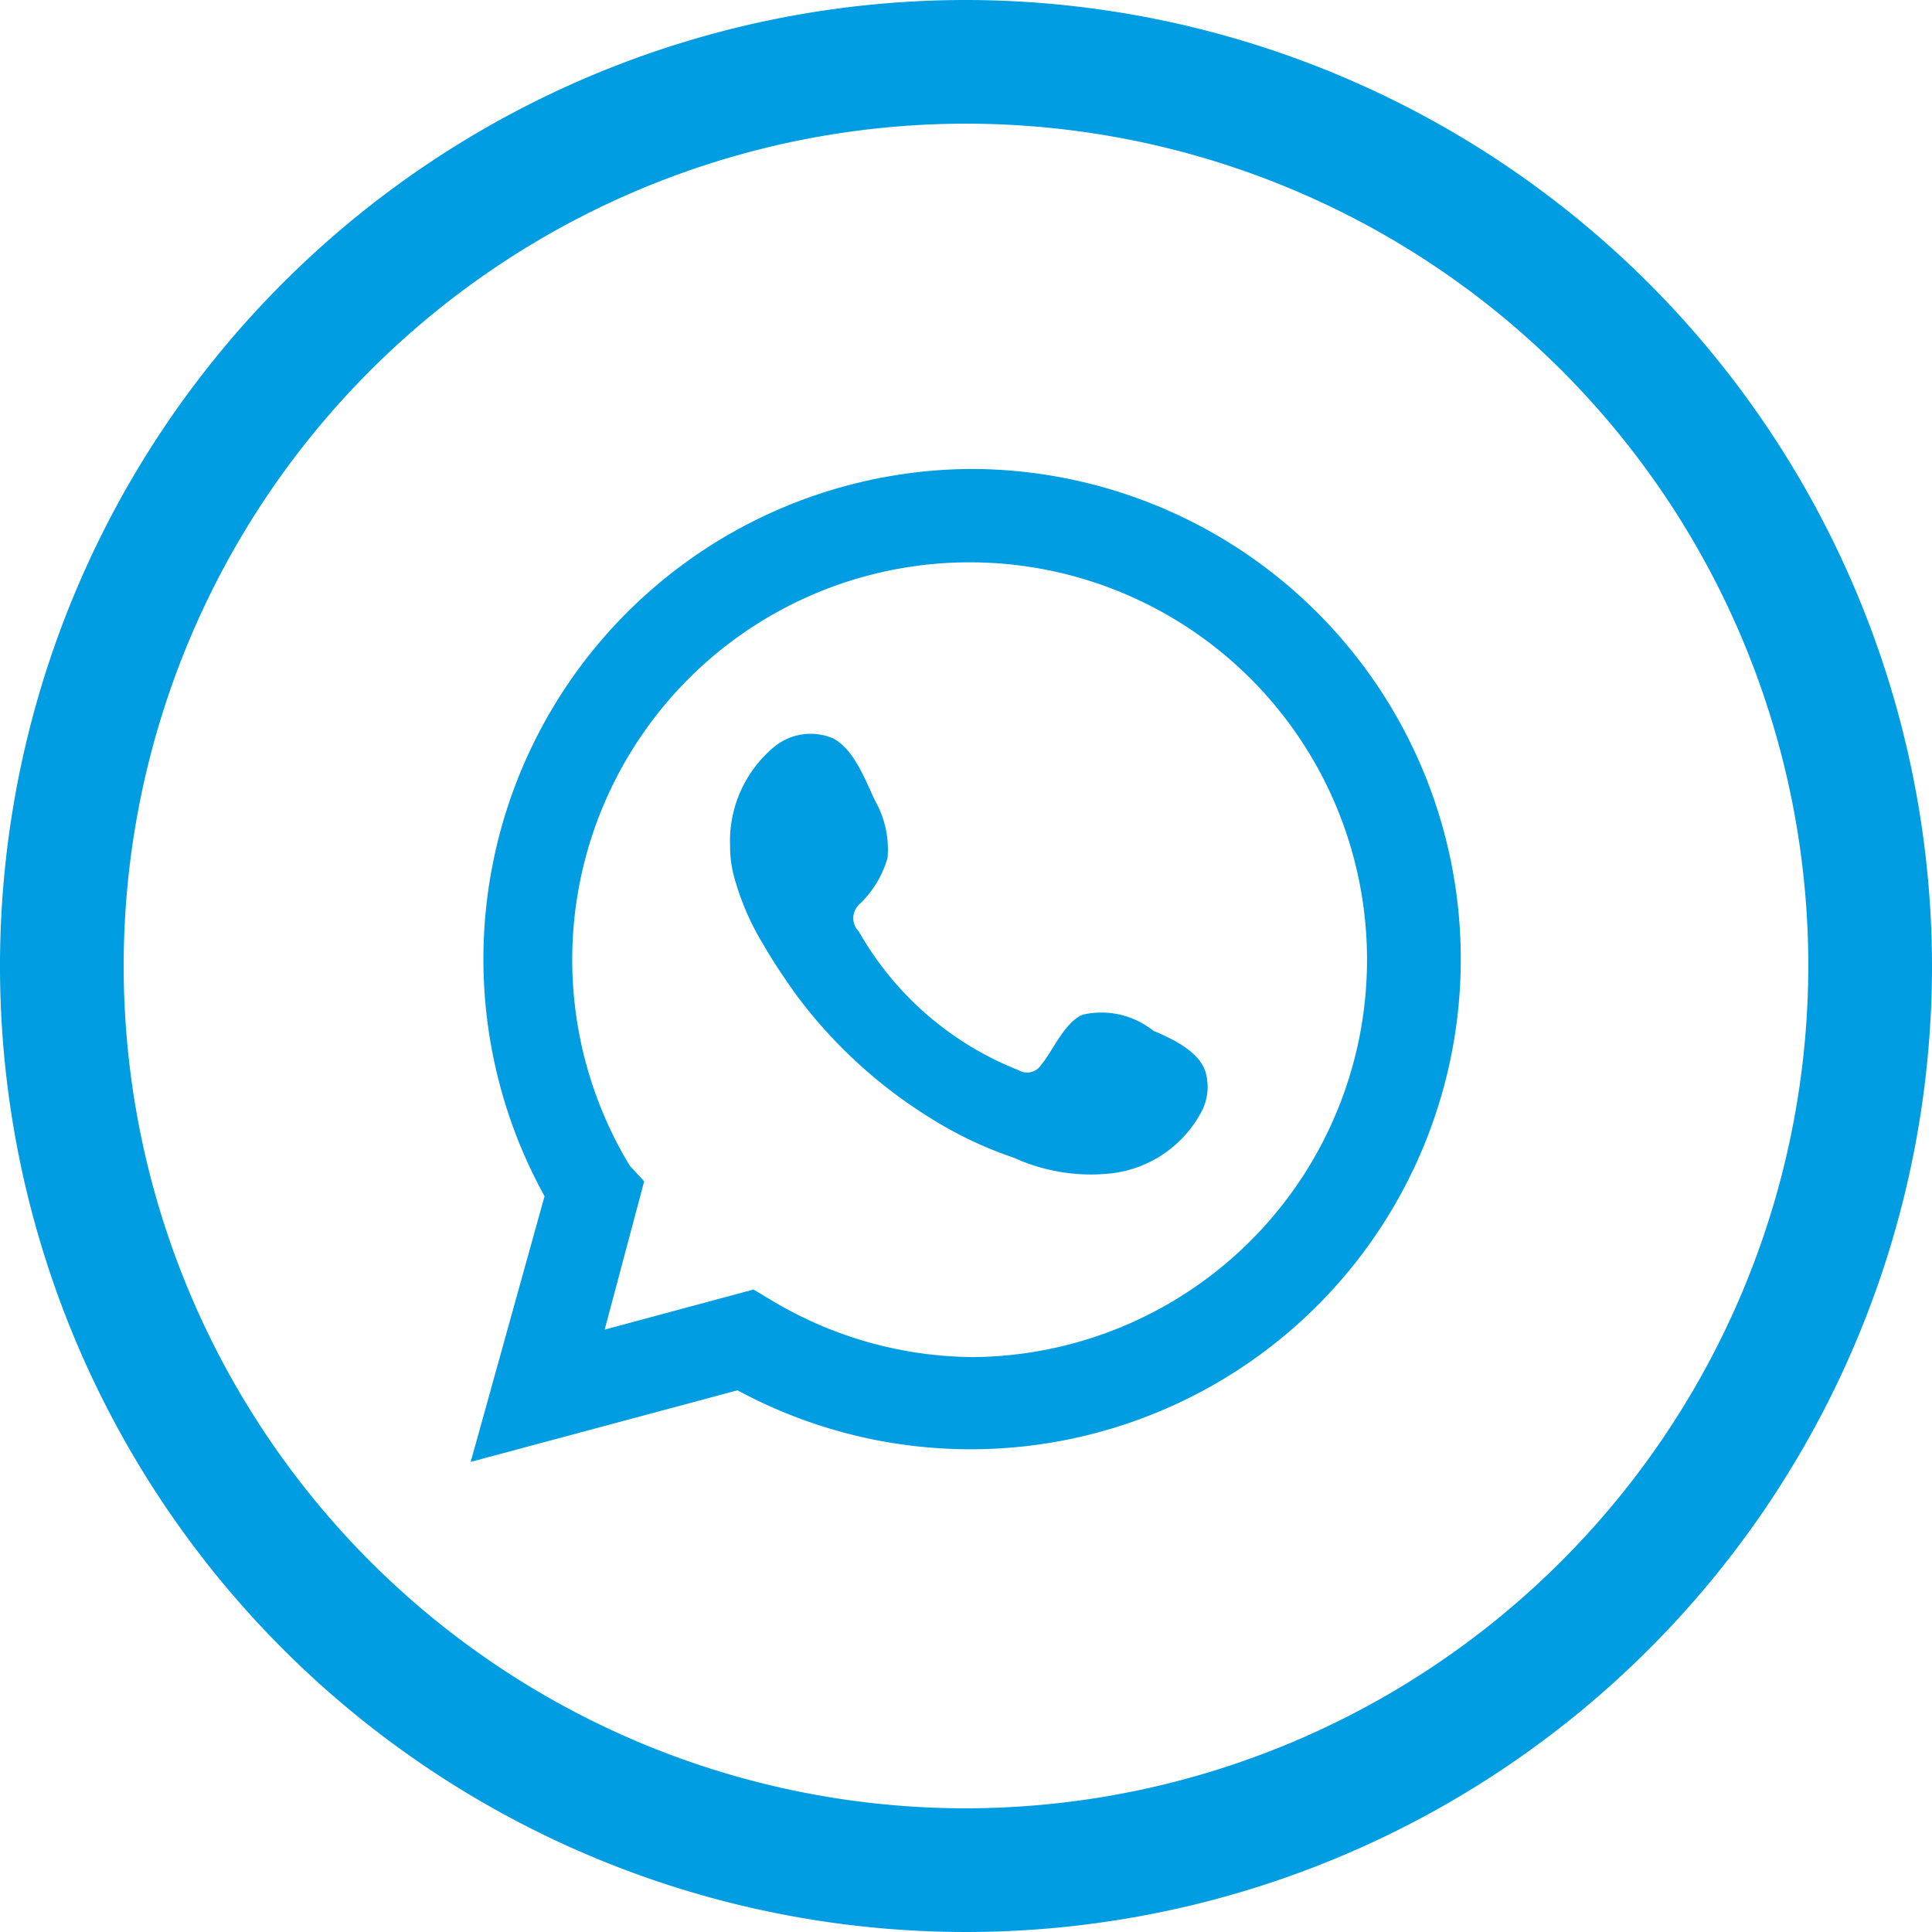
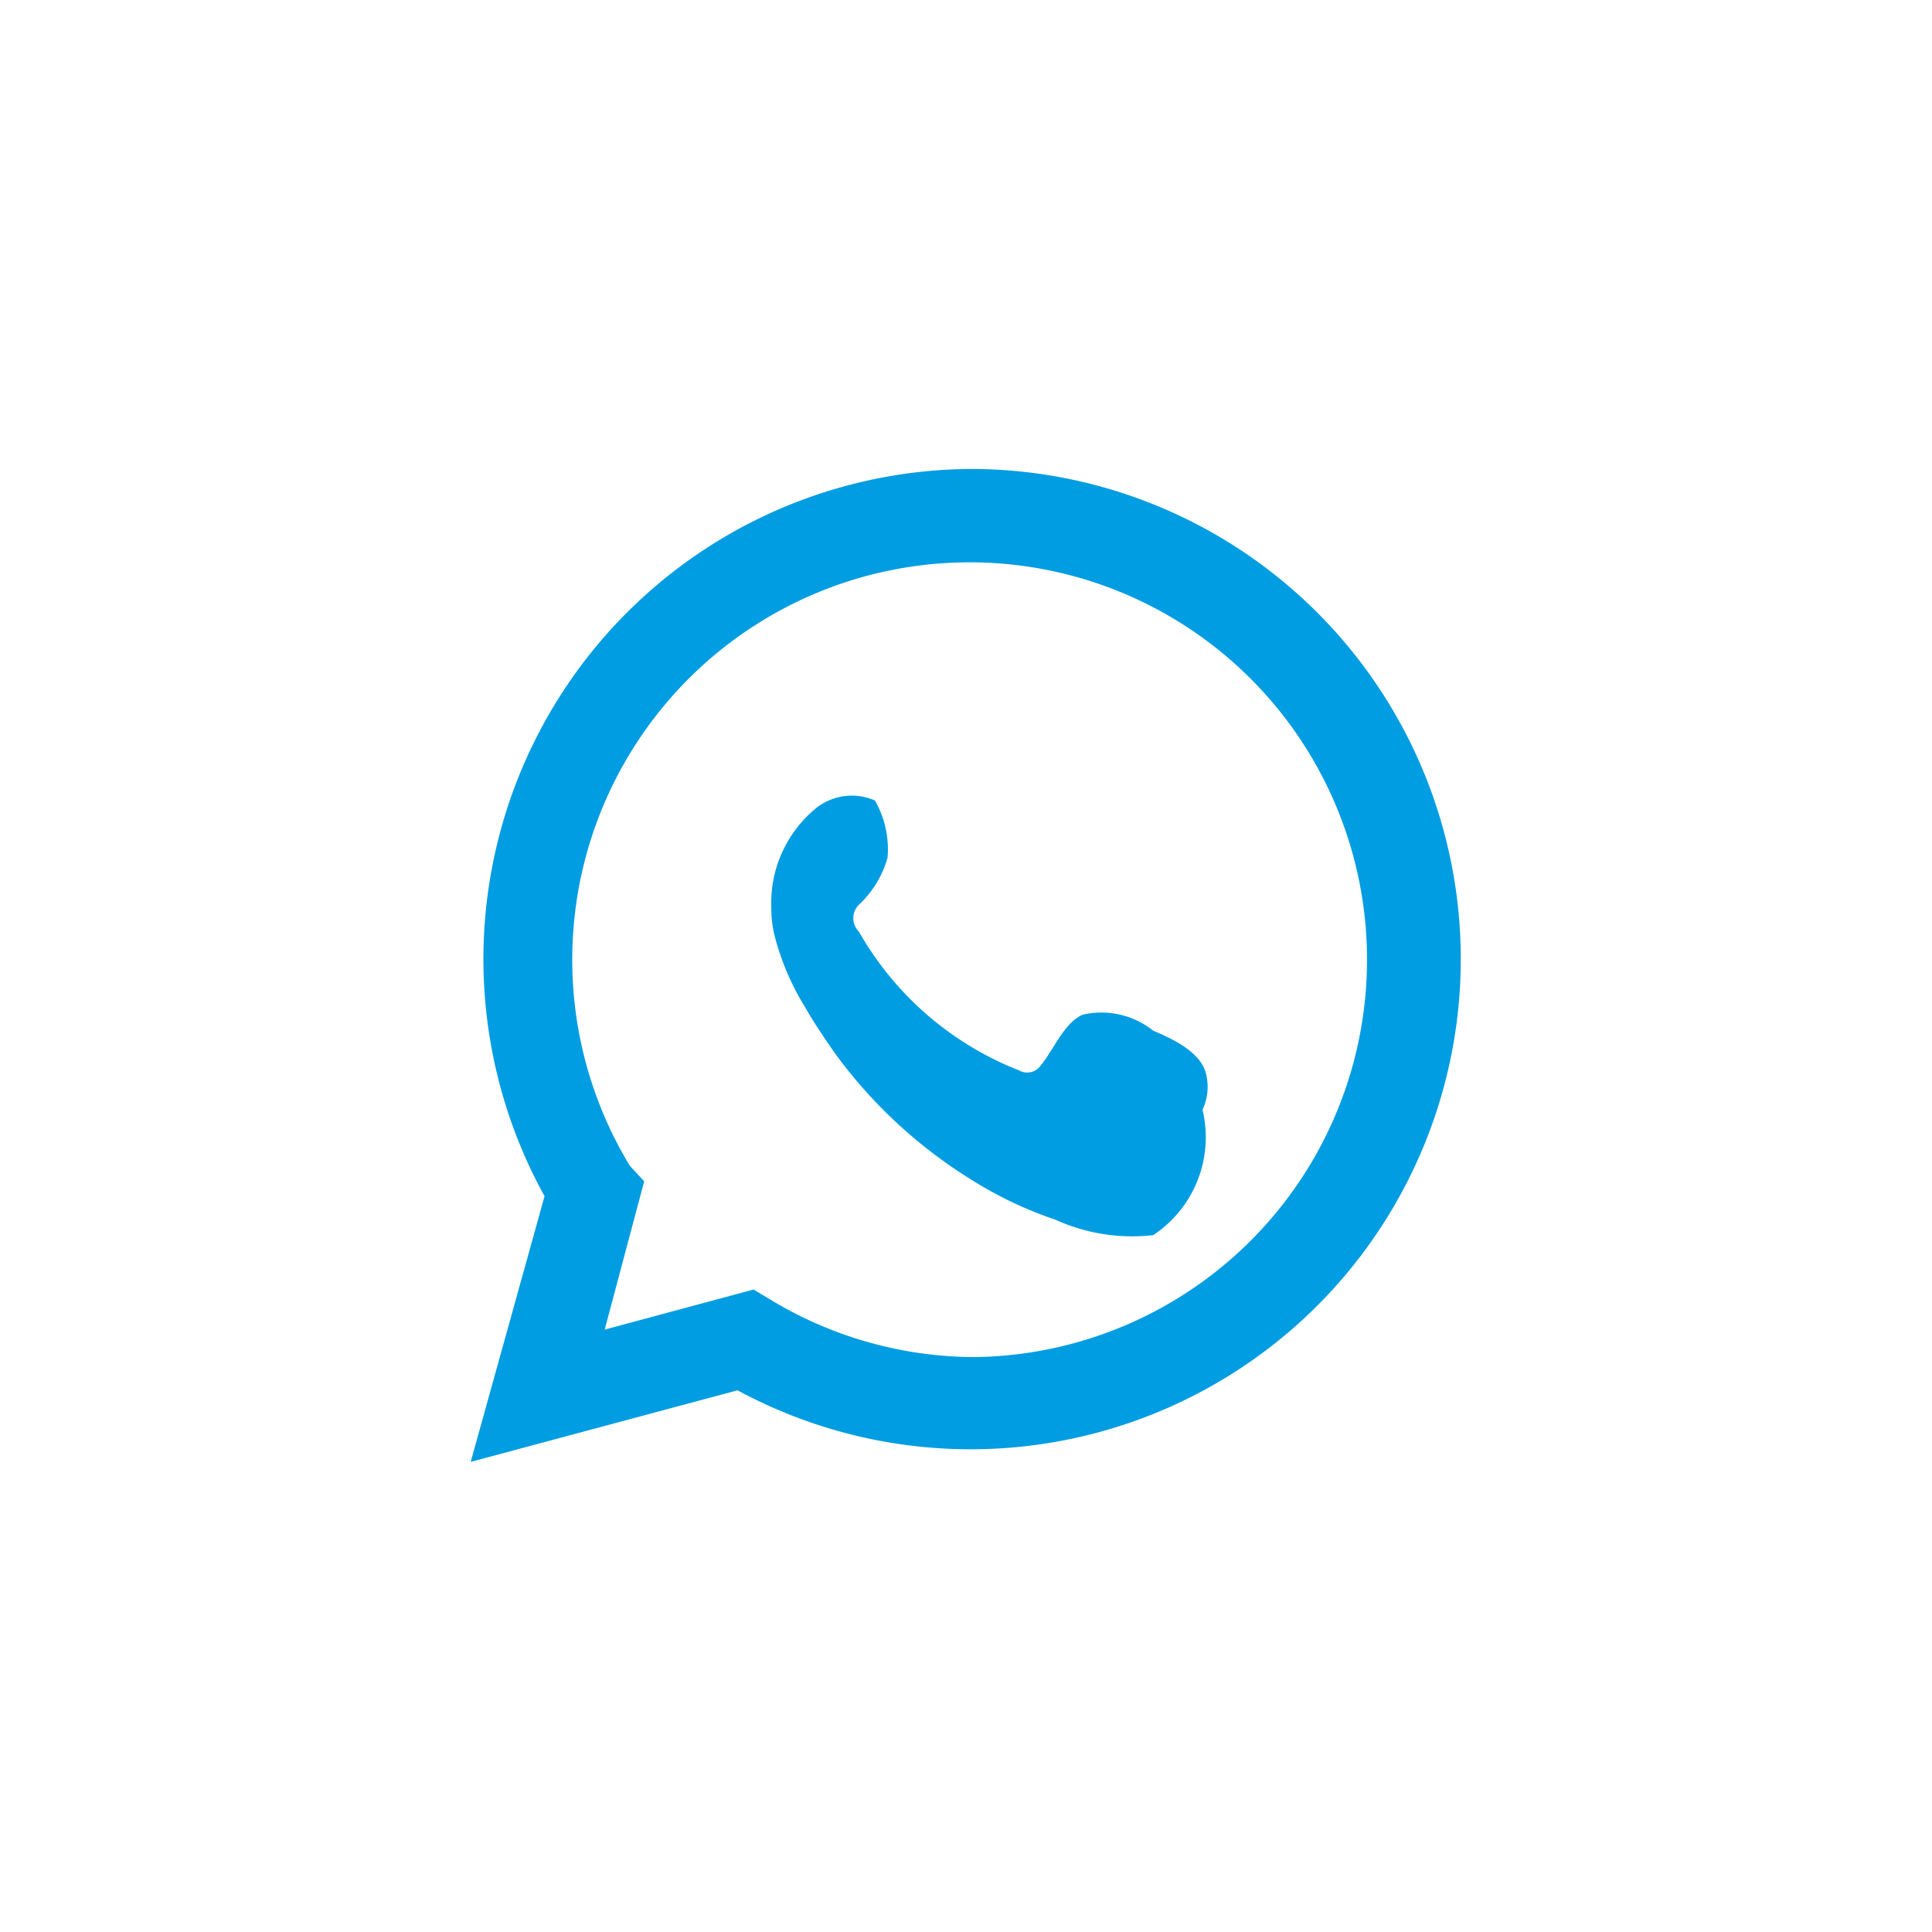
<svg xmlns="http://www.w3.org/2000/svg" viewBox="0 0 33.74 33.74">
  <defs>
    <style>.cls-1{fill:#009de2;}</style>
  </defs>
  <g id="Capa_2" data-name="Capa 2">
    <g id="Capa_1-2" data-name="Capa 1">
-       <path class="cls-1" d="M20.14,18a1.45,1.45,0,0,0-1.23-.28c-.32.13-.52.63-.73.88a.29.29,0,0,1-.39.09A5.54,5.54,0,0,1,15,16.27a.33.33,0,0,1,0-.47,1.79,1.79,0,0,0,.5-.82,1.72,1.72,0,0,0-.22-1c-.17-.36-.36-.88-.72-1.08a1,1,0,0,0-1.06.16,2.14,2.14,0,0,0-.75,1.71,2,2,0,0,0,.07.54,4.55,4.55,0,0,0,.52,1.2c.16.28.35.56.54.83a8.46,8.46,0,0,0,2.36,2.18,6.83,6.83,0,0,0,1.47.7,3.24,3.24,0,0,0,1.71.27A2.05,2.05,0,0,0,21,19.38a.93.93,0,0,0,.07-.59C21,18.38,20.47,18.14,20.14,18Z" />
+       <path class="cls-1" d="M20.14,18a1.45,1.45,0,0,0-1.23-.28c-.32.13-.52.63-.73.88a.29.29,0,0,1-.39.09A5.54,5.54,0,0,1,15,16.27a.33.33,0,0,1,0-.47,1.79,1.79,0,0,0,.5-.82,1.72,1.72,0,0,0-.22-1a1,1,0,0,0-1.06.16,2.14,2.14,0,0,0-.75,1.71,2,2,0,0,0,.07.54,4.55,4.55,0,0,0,.52,1.2c.16.28.35.56.54.83a8.46,8.46,0,0,0,2.36,2.18,6.83,6.83,0,0,0,1.47.7,3.24,3.24,0,0,0,1.71.27A2.05,2.05,0,0,0,21,19.38a.93.93,0,0,0,.07-.59C21,18.38,20.47,18.14,20.14,18Z" />
      <path class="cls-1" d="M17,8.19a8.56,8.56,0,0,0-7.49,12.7L8.22,25.53l4.66-1.25A8.56,8.56,0,1,0,17,8.19ZM17,23.7a6.92,6.92,0,0,1-3.54-1l-.3-.18-2.6.7.69-2.59L11,20.36A6.94,6.94,0,1,1,17,23.7Z" />
-       <path class="cls-1" d="M16.87,0A16.87,16.87,0,1,0,33.74,16.87,16.89,16.89,0,0,0,16.87,0Zm0,31.58A14.71,14.71,0,1,1,31.58,16.87,14.73,14.73,0,0,1,16.87,31.58Z" />
    </g>
  </g>
</svg>